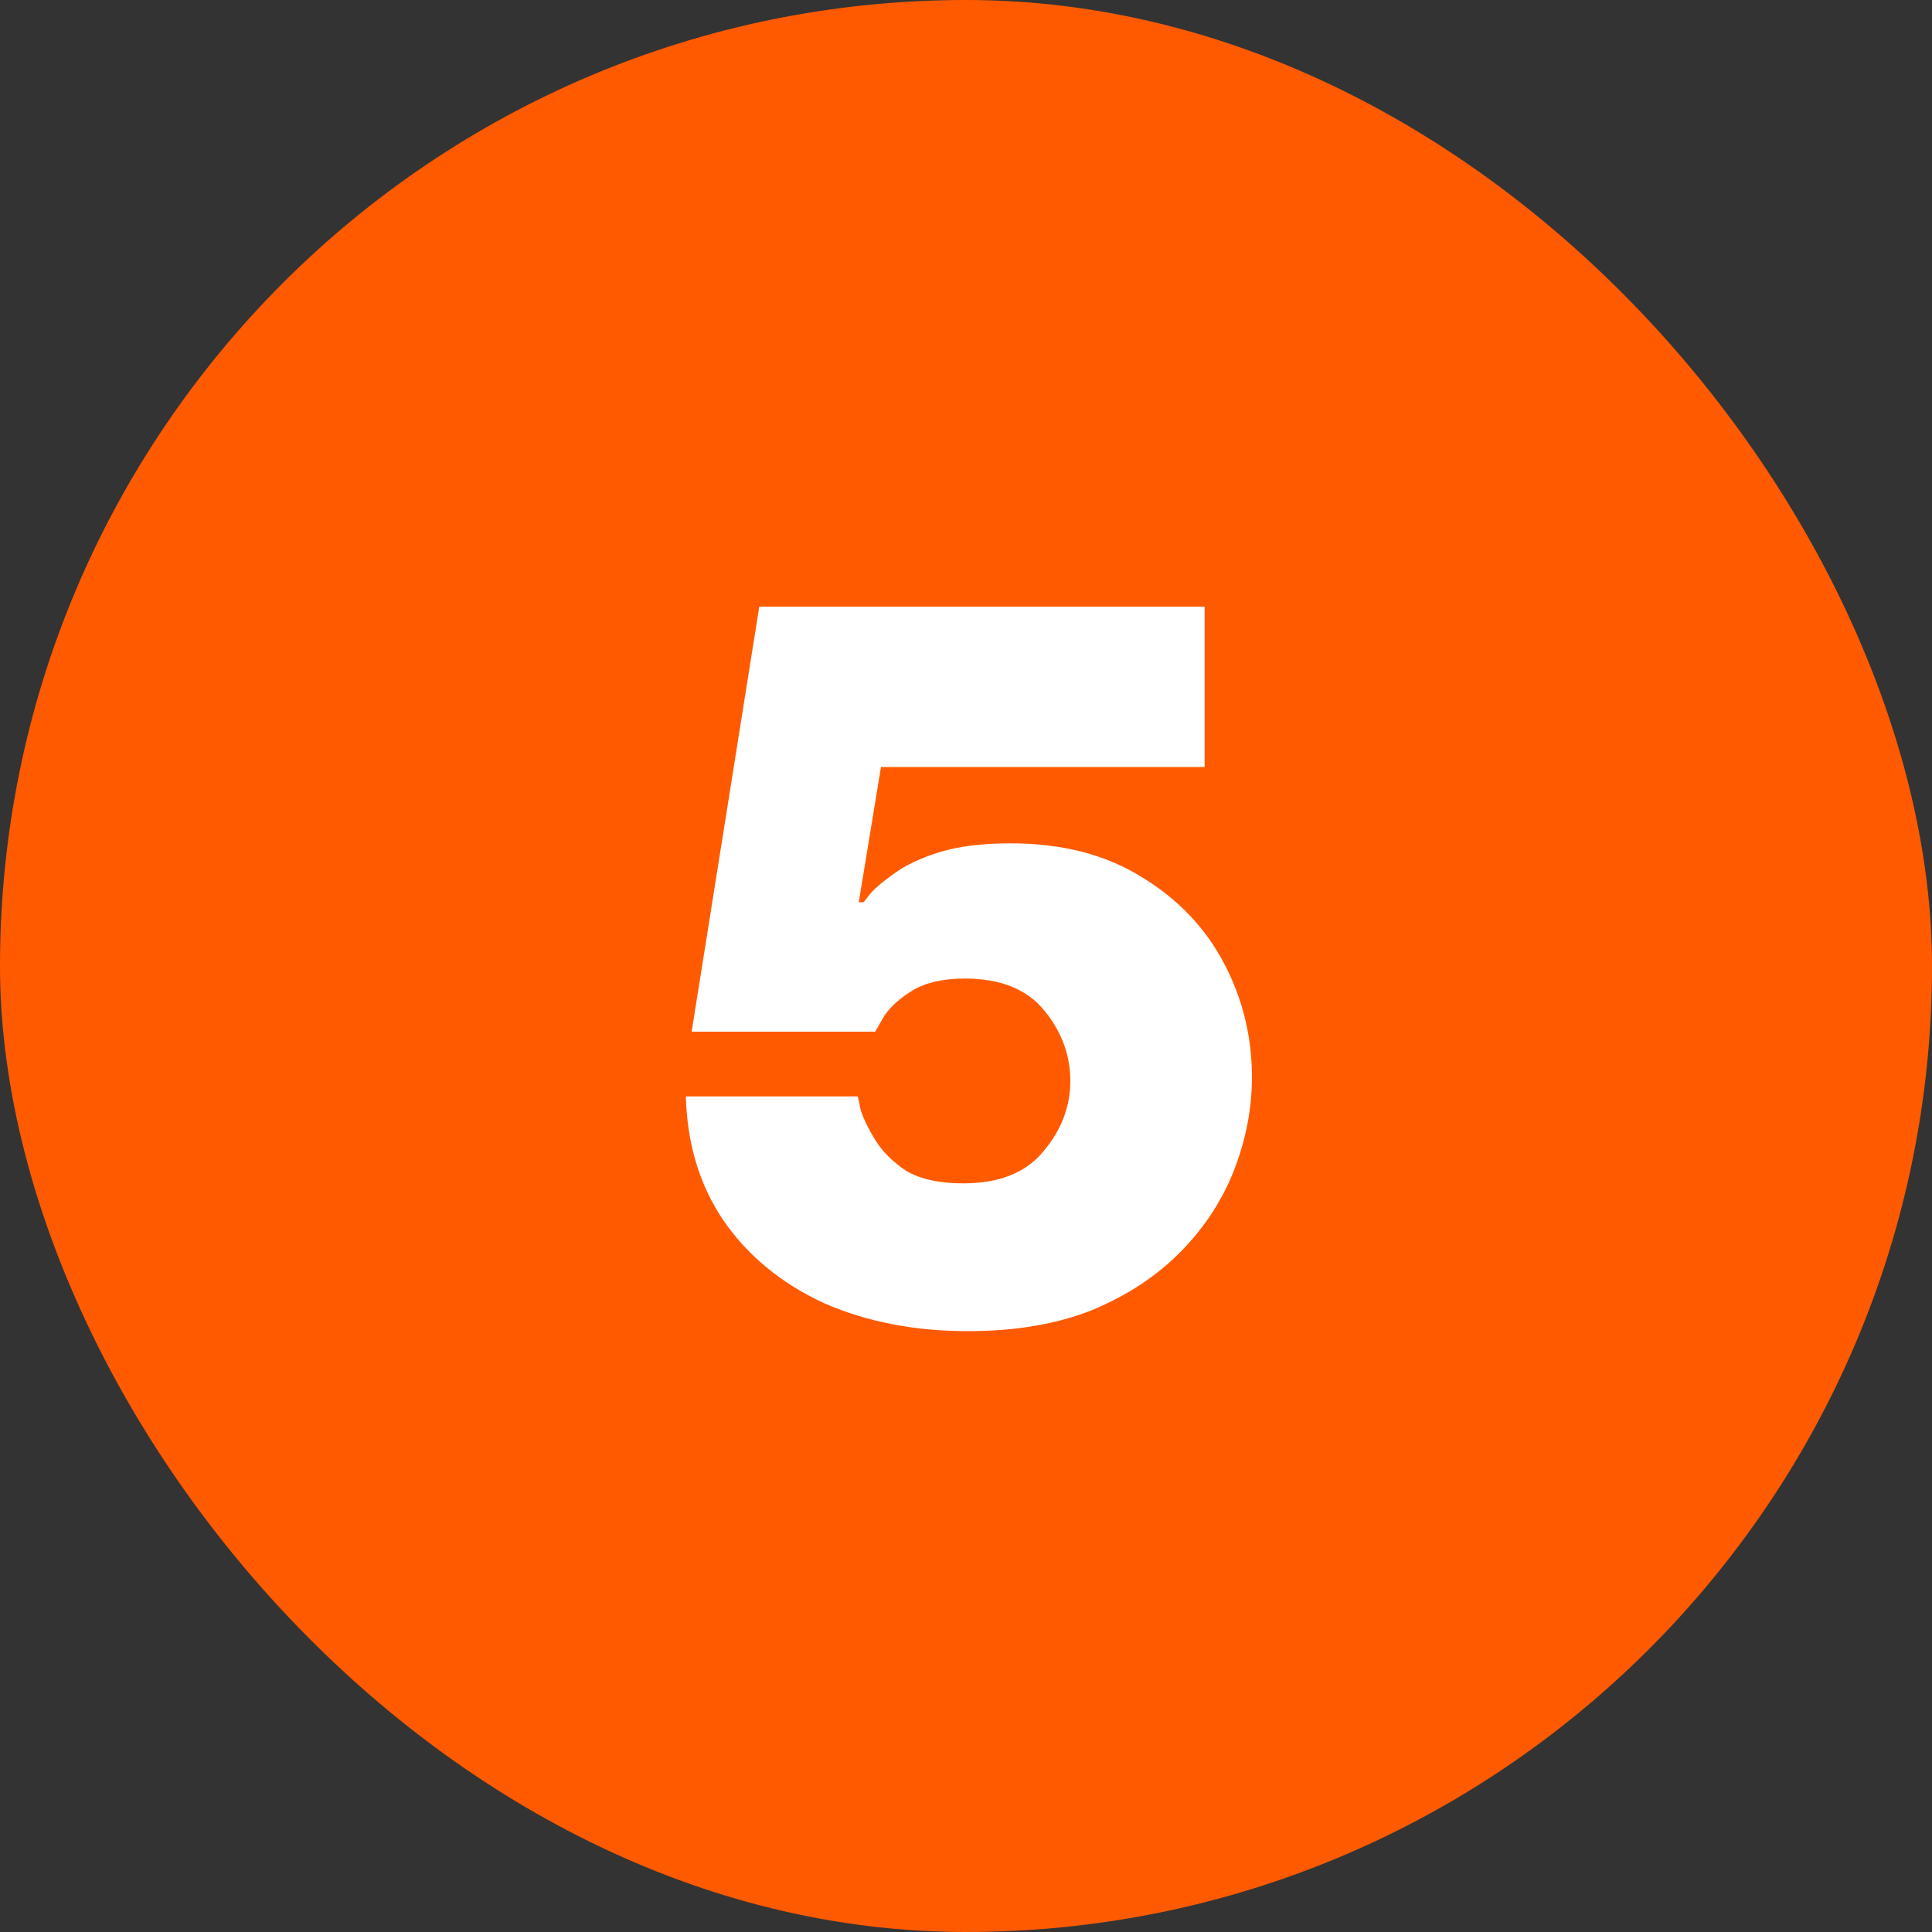
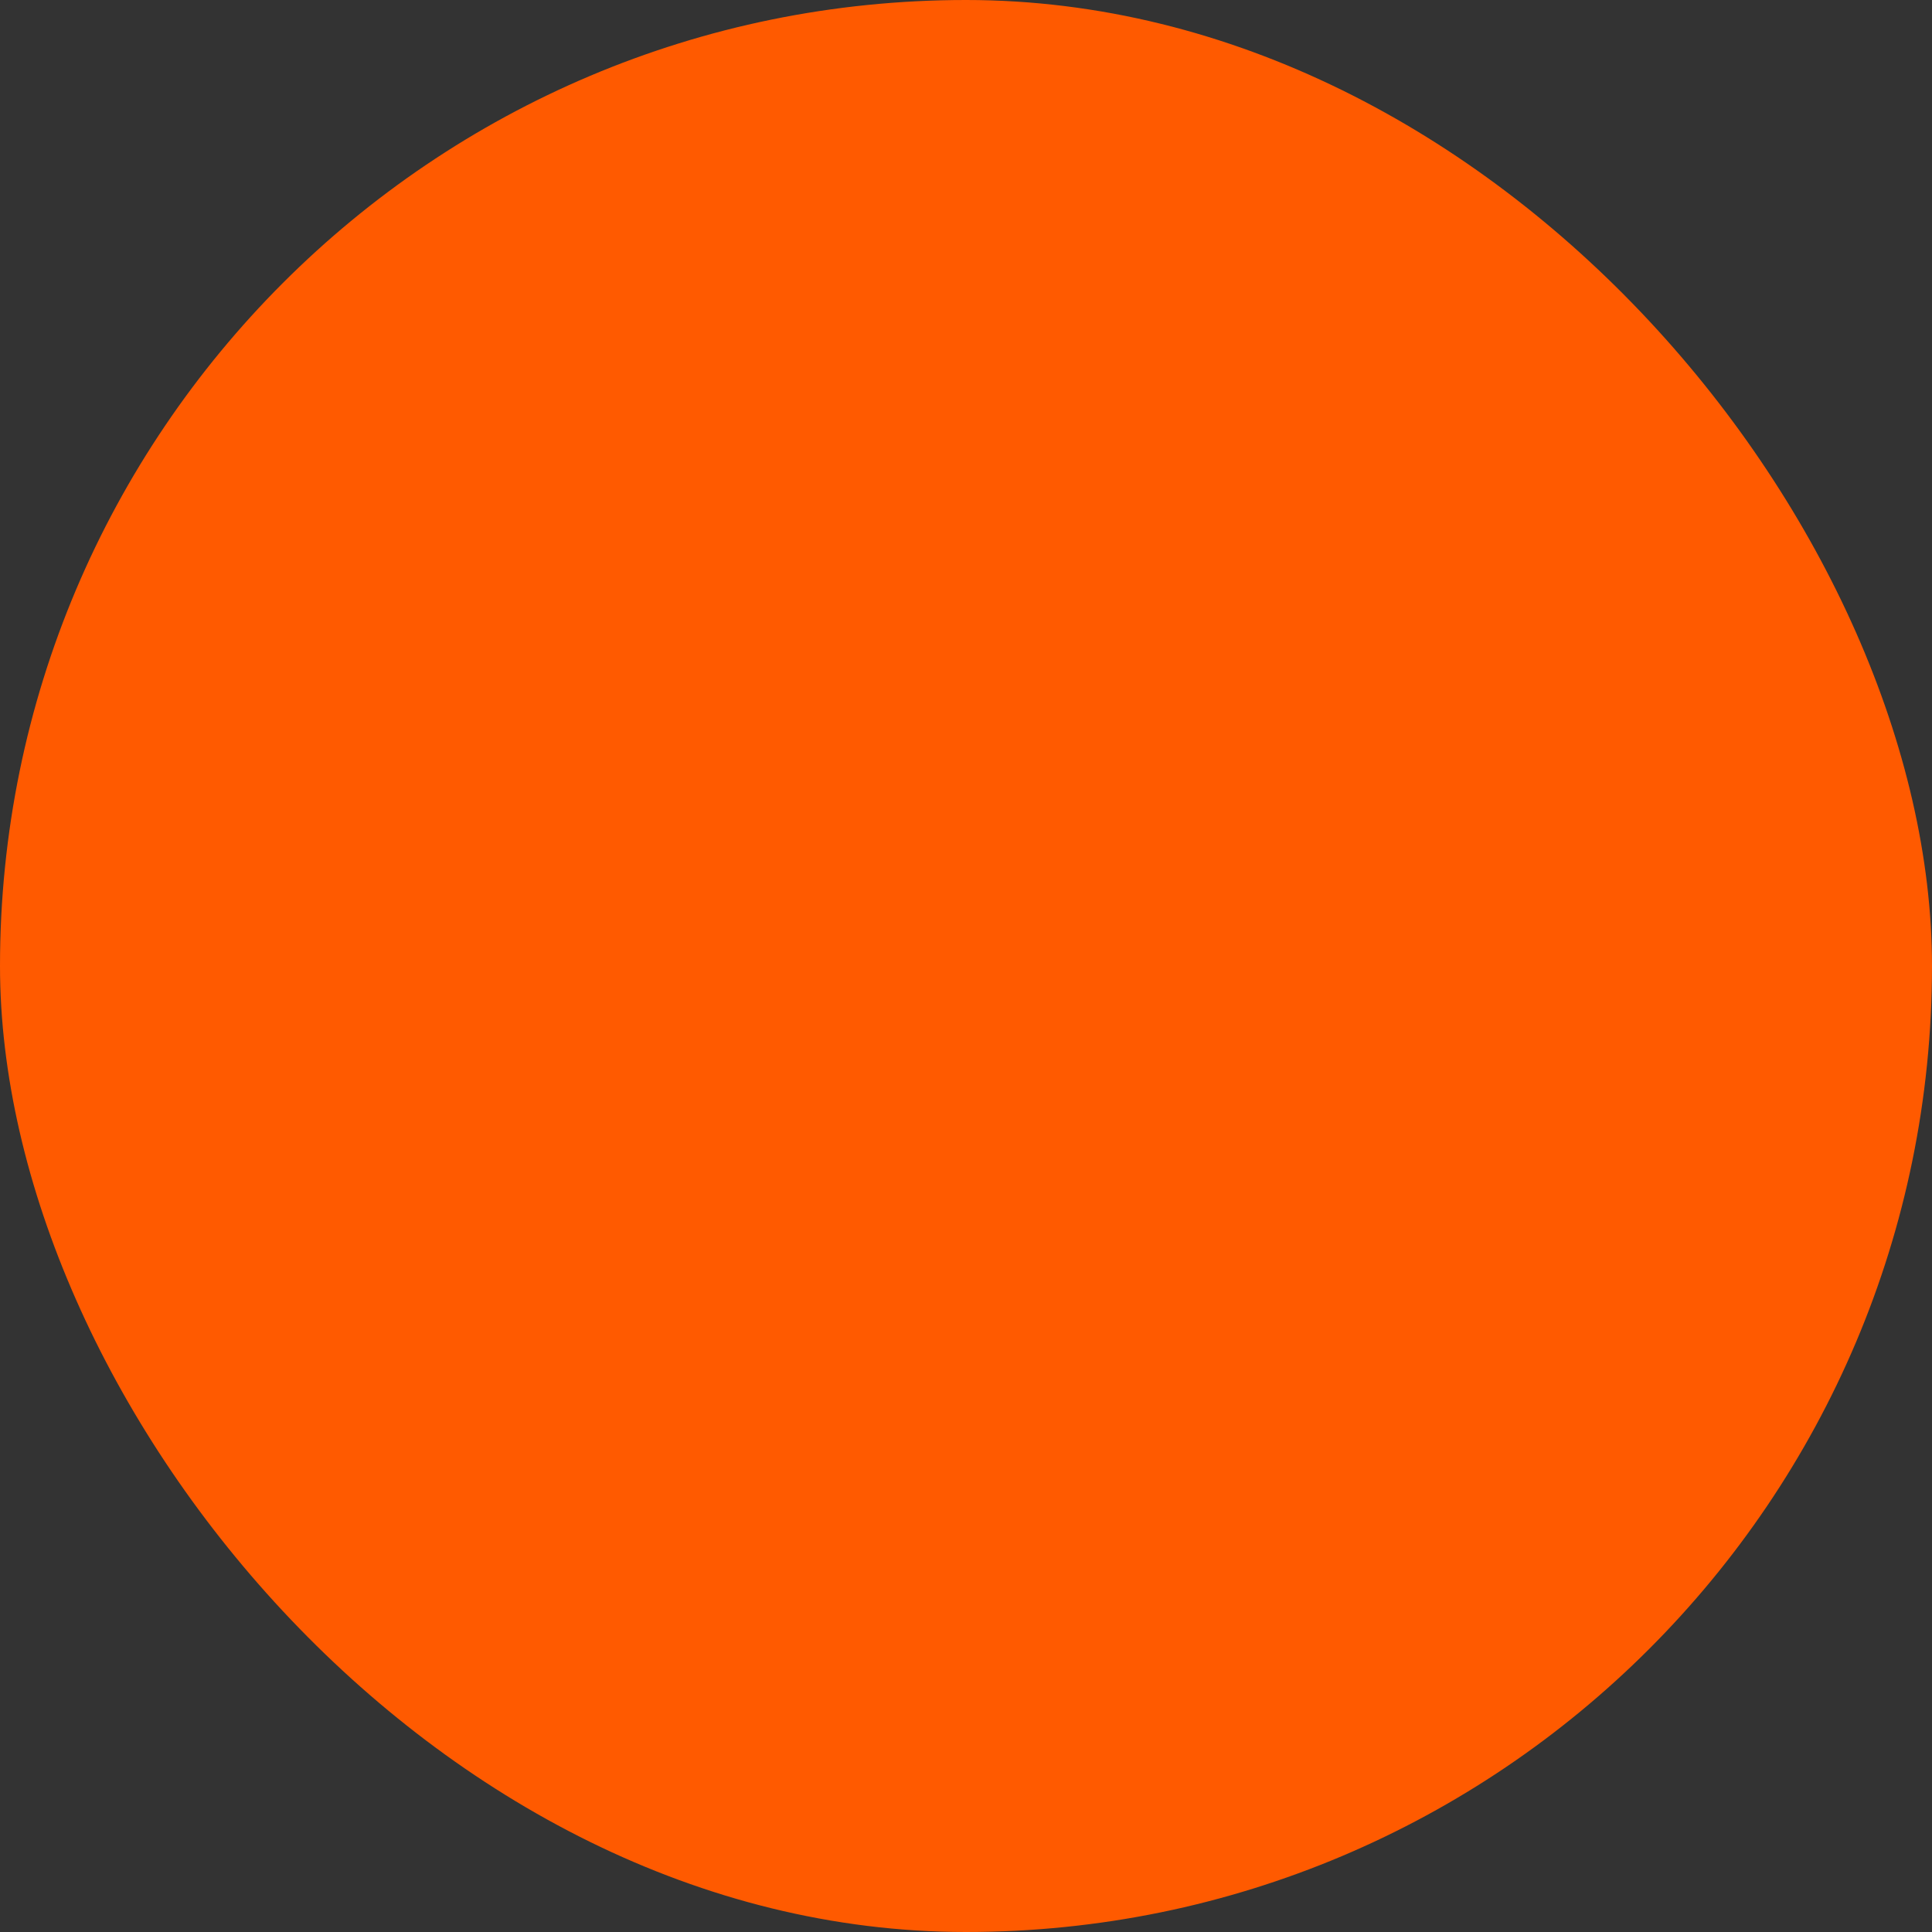
<svg xmlns="http://www.w3.org/2000/svg" width="1000" height="1000" viewBox="0 0 1000 1000" fill="none">
  <rect x="0" y="0" width="1000" height="1000" fill="#333333" stroke="none" />
  <rect width="1000" height="1000" rx="500" fill="#FF5A00" />
-   <path d="M501 689C473.333 689 448.5 684.167 426.5 674.5C404.833 664.5 387.667 650.5 375 632.5C362.333 614.167 355.667 592.5 355 567.5H444C444 567.5 444.5 569.833 445.5 574.5C446.833 578.833 449.333 584 453 590C456.667 596 462 601.333 469 606C476.333 610.333 486.167 612.5 498.5 612.5C517.167 612.5 531 607 540 596C549.333 585 554 572.833 554 559.5C554 546.167 549.5 534 540.5 523C531.5 512 517.833 506.5 499.5 506.5C487.5 506.5 478 508.833 471 513.5C464.333 517.833 459.667 522.333 457 527C454.333 531.667 453 534 453 534H358L393 314H623.5V397H456L444.5 467H447C447 467 448.167 465.5 450.5 462.5C453.167 459.5 457.333 456 463 452C469 447.667 476.833 444 486.5 441C496.5 438 508.667 436.5 523 436.5C549.667 436.5 572.333 442.333 591 454C609.667 465.333 623.833 480.167 633.5 498.5C643.167 516.833 648 536.5 648 557.5C648 573.5 645 589.333 639 605C633 620.667 623.833 634.833 611.5 647.5C599.167 660.167 583.833 670.333 565.5 678C547.167 685.333 525.667 689 501 689Z" fill="white" />
</svg>